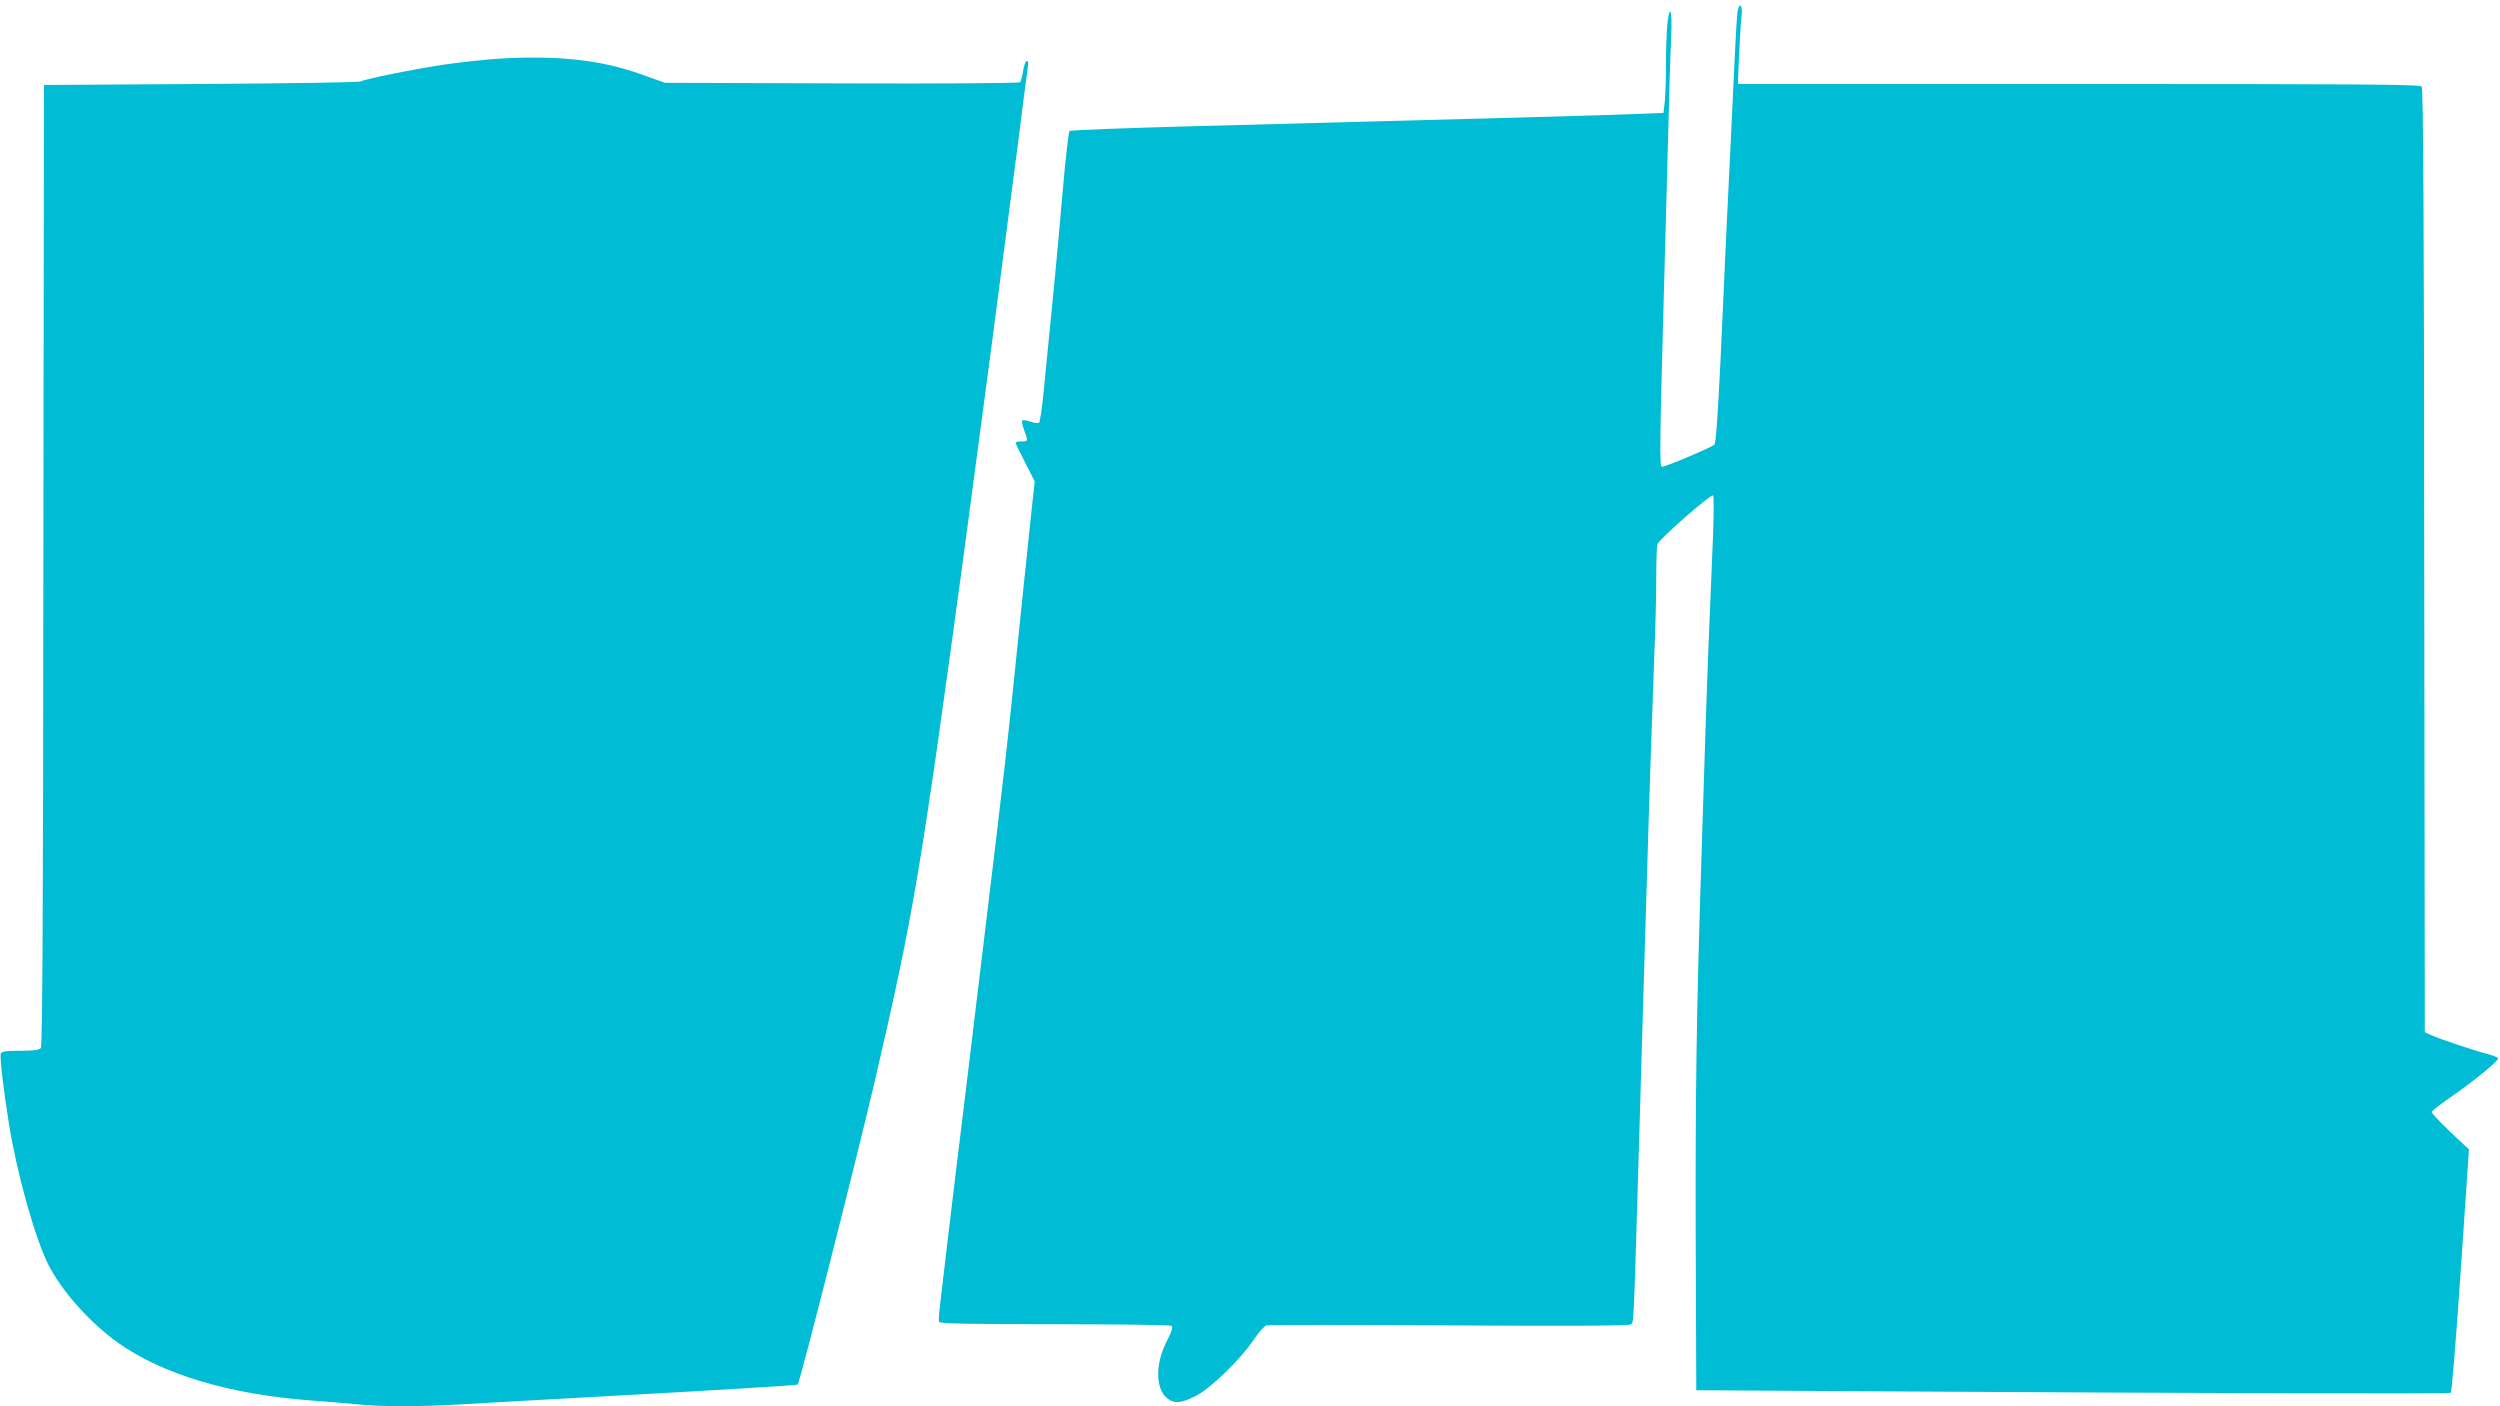
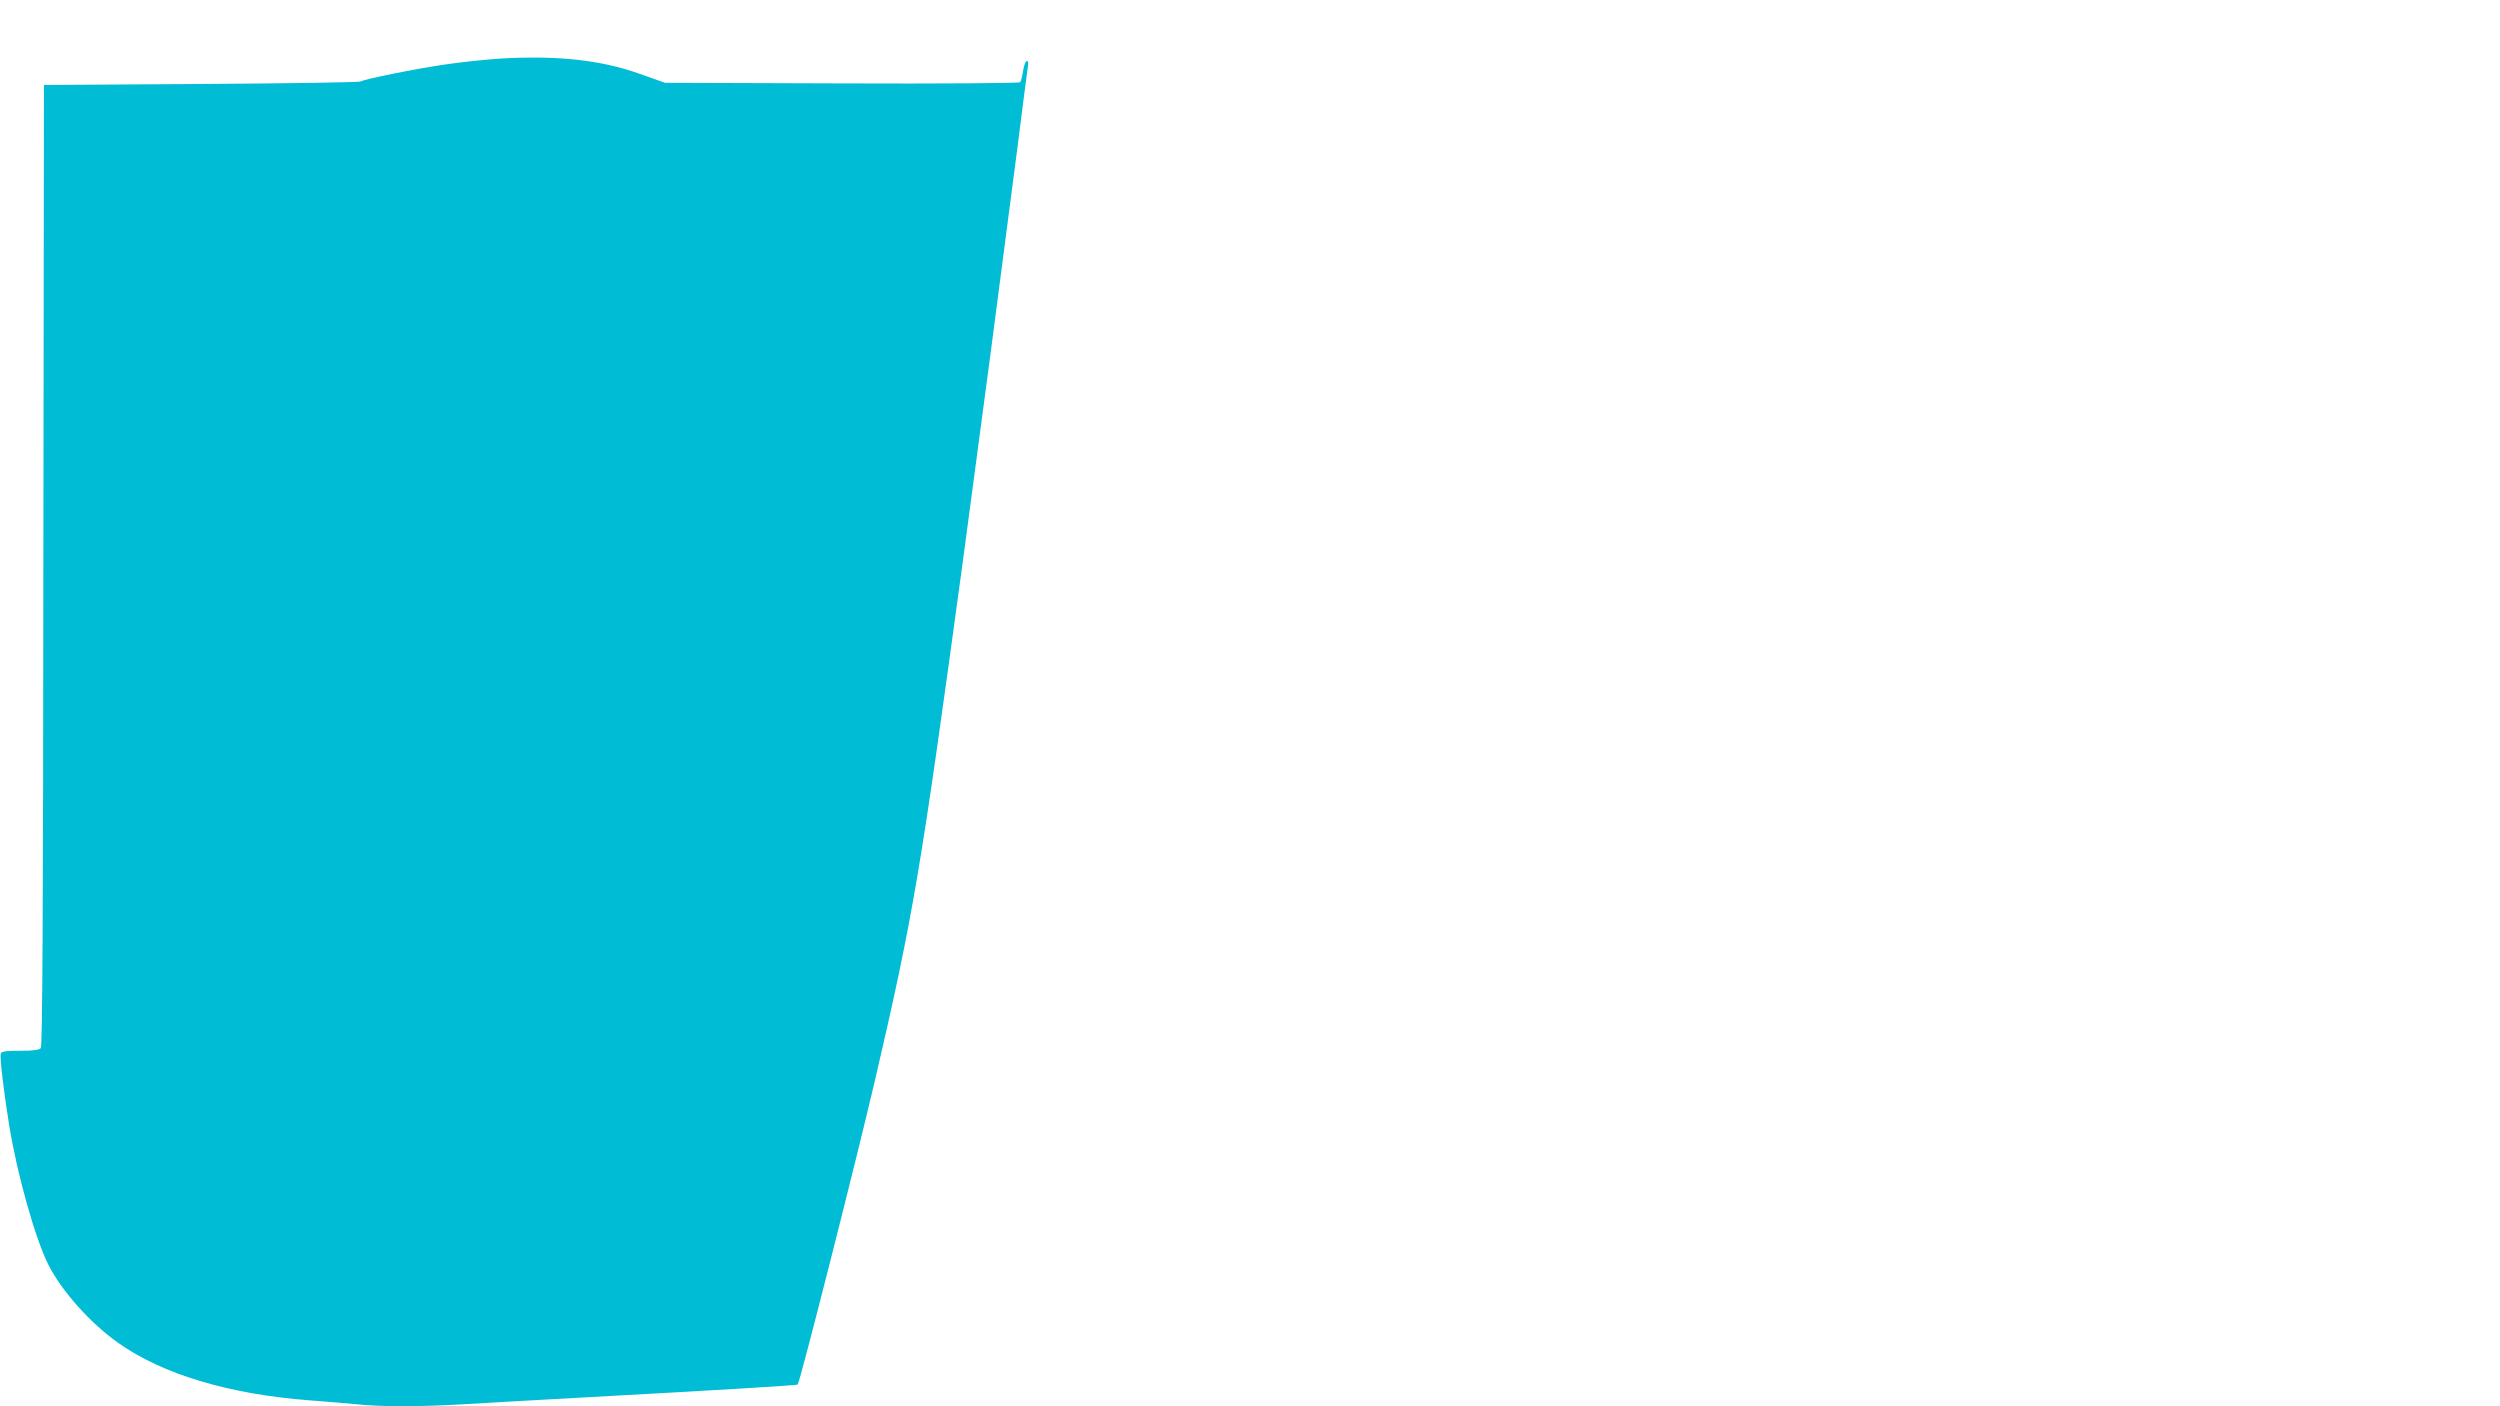
<svg xmlns="http://www.w3.org/2000/svg" version="1.0" width="1280pt" height="720pt" viewBox="0 0 1280 720" preserveAspectRatio="xMidYMid meet">
  <g transform="translate(0,720) scale(0.1,-0.1)" fill="#00bcd4" stroke="none">
-     <path d="M8896 7138 c-3 -18 -10 -139 -16 -268 -6 -129 -15 -320 -20 -425 -5 -104 -14 -289 -20 -410 -5 -121 -19 -418 -30 -660 -15 -307 -24 -444 -33 -452 -14 -14 -249 -113 -268 -113 -13 0 -11 127 11 925 5 193 14 523 20 735 5 212 12 449 16 528 4 88 2 142 -4 142 -13 0 -22 -109 -22 -266 0 -72 -3 -158 -6 -192 l-7 -60 -151 -6 c-139 -6 -549 -17 -2246 -62 -349 -9 -639 -20 -644 -25 -5 -4 -22 -153 -37 -331 -25 -290 -46 -509 -95 -998 -8 -85 -19 -159 -24 -164 -4 -4 -24 -2 -44 5 -19 7 -39 10 -42 6 -4 -4 1 -26 10 -50 21 -56 21 -57 -14 -57 -16 0 -30 -3 -30 -7 0 -4 22 -50 49 -102 l49 -96 -14 -125 c-7 -69 -27 -258 -44 -420 -94 -918 -82 -808 -221 -1960 -57 -473 -71 -591 -134 -1105 -24 -203 -50 -415 -56 -470 -6 -55 -15 -125 -18 -156 -4 -30 -5 -61 -3 -67 3 -9 149 -12 590 -12 323 0 593 -4 600 -8 9 -6 3 -26 -25 -81 -59 -115 -57 -243 4 -291 36 -28 69 -25 144 12 76 38 230 187 299 290 25 37 54 69 64 72 11 3 431 3 935 0 612 -4 921 -2 931 5 15 10 14 -19 40 861 6 201 15 509 20 685 5 176 14 475 20 665 13 452 29 916 40 1217 6 133 10 312 10 397 0 85 3 162 6 170 10 27 275 259 285 249 4 -4 4 -104 -1 -223 -18 -417 -30 -728 -40 -1045 -6 -176 -15 -459 -20 -630 -24 -745 -30 -1169 -28 -1901 l3 -782 990 -6 c1705 -10 2863 -13 2873 -7 5 3 28 285 51 626 l42 620 -96 90 c-52 50 -95 95 -95 101 0 6 44 40 98 77 109 75 242 183 242 197 0 5 -19 14 -42 20 -68 17 -259 81 -298 99 l-35 16 -3 2414 c-1 1764 -5 2418 -13 2428 -10 11 -304 13 -1756 13 l-1745 0 6 148 c4 81 9 171 13 200 6 58 -12 75 -21 20z" />
    <path d="M2560 6900 c-74 -5 -200 -18 -280 -30 -157 -23 -414 -75 -433 -87 -7 -5 -374 -10 -817 -13 l-805 -5 -3 -2459 c-1 -1798 -5 -2463 -13 -2472 -8 -10 -39 -14 -106 -14 -74 0 -95 -3 -99 -15 -6 -15 15 -193 42 -360 41 -256 134 -586 202 -721 68 -134 212 -296 355 -398 227 -162 571 -265 985 -296 81 -6 188 -15 239 -20 120 -13 324 -13 543 0 96 6 382 22 635 36 679 37 1075 61 1079 65 12 12 299 1144 395 1554 198 852 234 1066 452 2670 99 735 181 1357 279 2115 27 217 52 405 54 418 2 14 -1 21 -8 19 -6 -2 -14 -25 -18 -52 -4 -26 -11 -52 -15 -56 -5 -5 -406 -8 -914 -6 l-904 3 -130 46 c-198 71 -422 95 -715 78z" />
  </g>
</svg>